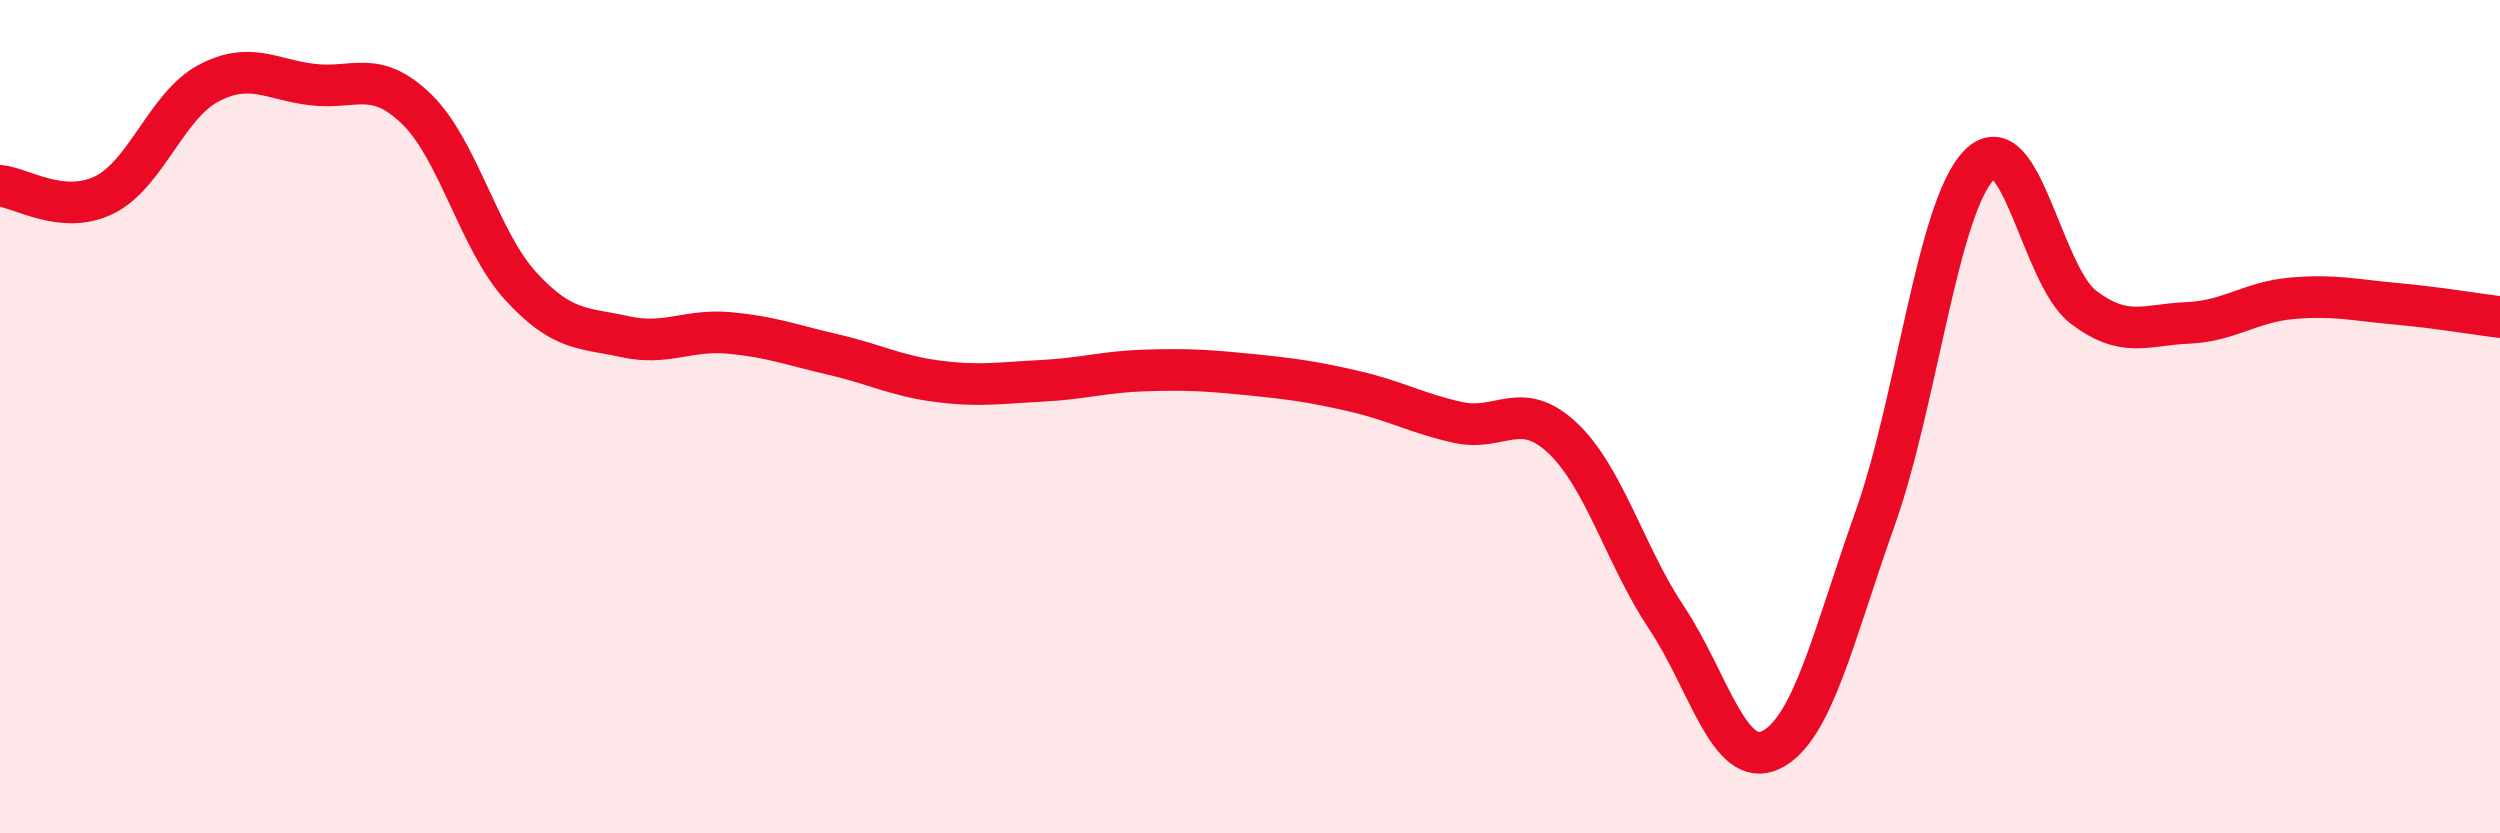
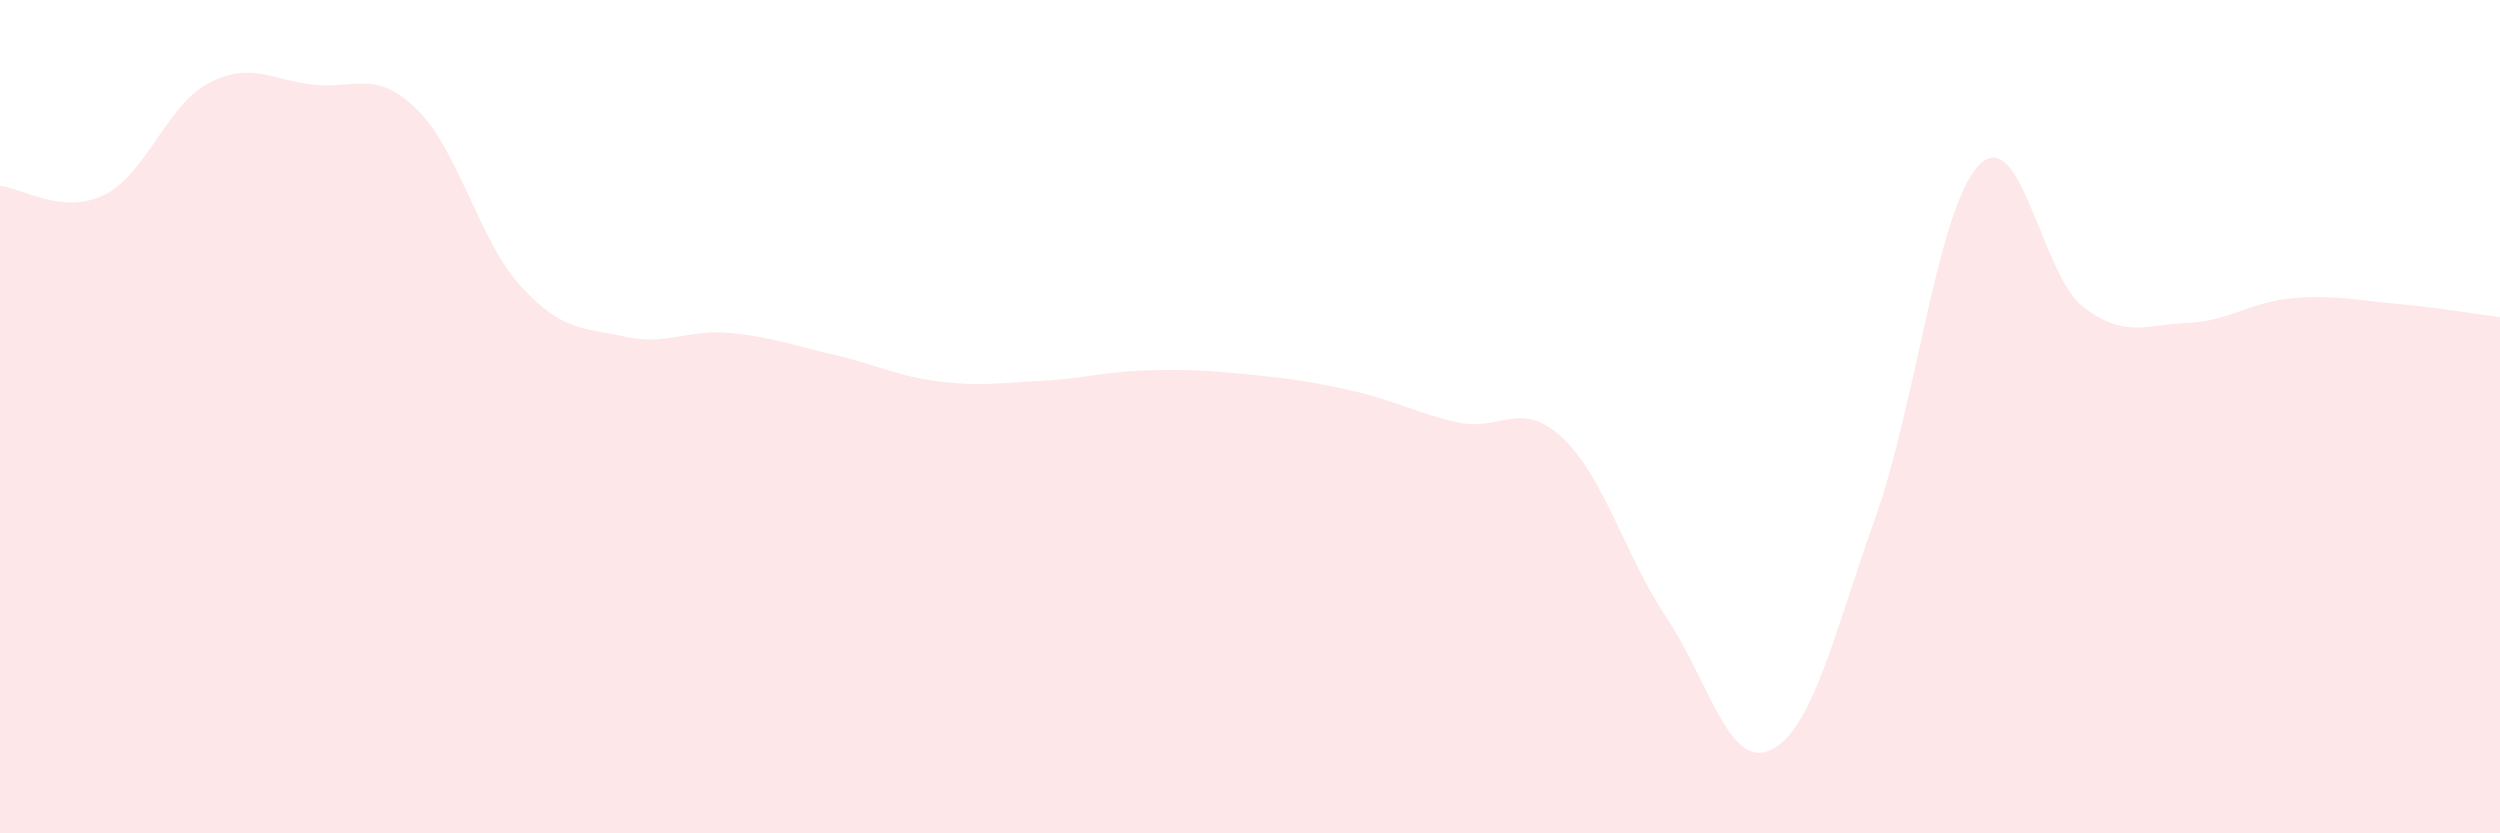
<svg xmlns="http://www.w3.org/2000/svg" width="60" height="20" viewBox="0 0 60 20">
  <path d="M 0,4.46 C 0.5,4.5 1.5,5.17 2.5,4.68 C 3.5,4.19 4,2.53 5,2 C 6,1.47 6.5,1.91 7.5,2.03 C 8.5,2.15 9,1.65 10,2.62 C 11,3.59 11.5,5.78 12.5,6.87 C 13.5,7.96 14,7.86 15,8.08 C 16,8.3 16.5,7.9 17.5,7.99 C 18.5,8.08 19,8.28 20,8.51 C 21,8.74 21.5,9.02 22.5,9.15 C 23.5,9.28 24,9.19 25,9.14 C 26,9.09 26.5,8.92 27.5,8.89 C 28.5,8.86 29,8.89 30,8.99 C 31,9.09 31.5,9.16 32.5,9.39 C 33.5,9.62 34,9.92 35,10.14 C 36,10.36 36.5,9.57 37.5,10.51 C 38.5,11.45 39,13.33 40,14.83 C 41,16.33 41.5,18.48 42.5,18 C 43.5,17.52 44,15.26 45,12.45 C 46,9.64 46.5,4.98 47.5,3.96 C 48.5,2.94 49,6.61 50,7.37 C 51,8.13 51.5,7.79 52.5,7.75 C 53.5,7.71 54,7.25 55,7.16 C 56,7.07 56.5,7.2 57.5,7.29 C 58.5,7.38 59.5,7.55 60,7.61L60 20L0 20Z" fill="#EB0A25" opacity="0.1" stroke-linecap="round" stroke-linejoin="round" />
-   <path d="M 0,4.46 C 0.5,4.5 1.5,5.17 2.5,4.68 C 3.5,4.19 4,2.53 5,2 C 6,1.47 6.5,1.91 7.5,2.03 C 8.5,2.15 9,1.65 10,2.62 C 11,3.59 11.5,5.78 12.5,6.87 C 13.5,7.96 14,7.86 15,8.08 C 16,8.3 16.5,7.9 17.5,7.99 C 18.5,8.08 19,8.28 20,8.51 C 21,8.74 21.5,9.02 22.5,9.15 C 23.5,9.28 24,9.19 25,9.14 C 26,9.09 26.5,8.92 27.5,8.89 C 28.5,8.86 29,8.89 30,8.99 C 31,9.09 31.5,9.16 32.5,9.39 C 33.5,9.62 34,9.92 35,10.14 C 36,10.36 36.5,9.57 37.5,10.51 C 38.5,11.45 39,13.33 40,14.83 C 41,16.33 41.5,18.48 42.5,18 C 43.5,17.52 44,15.26 45,12.45 C 46,9.64 46.5,4.98 47.5,3.96 C 48.5,2.94 49,6.61 50,7.37 C 51,8.13 51.5,7.79 52.5,7.75 C 53.5,7.71 54,7.25 55,7.16 C 56,7.07 56.5,7.2 57.5,7.29 C 58.5,7.38 59.5,7.55 60,7.61" stroke="#EB0A25" stroke-width="1" fill="none" stroke-linecap="round" stroke-linejoin="round" />
</svg>